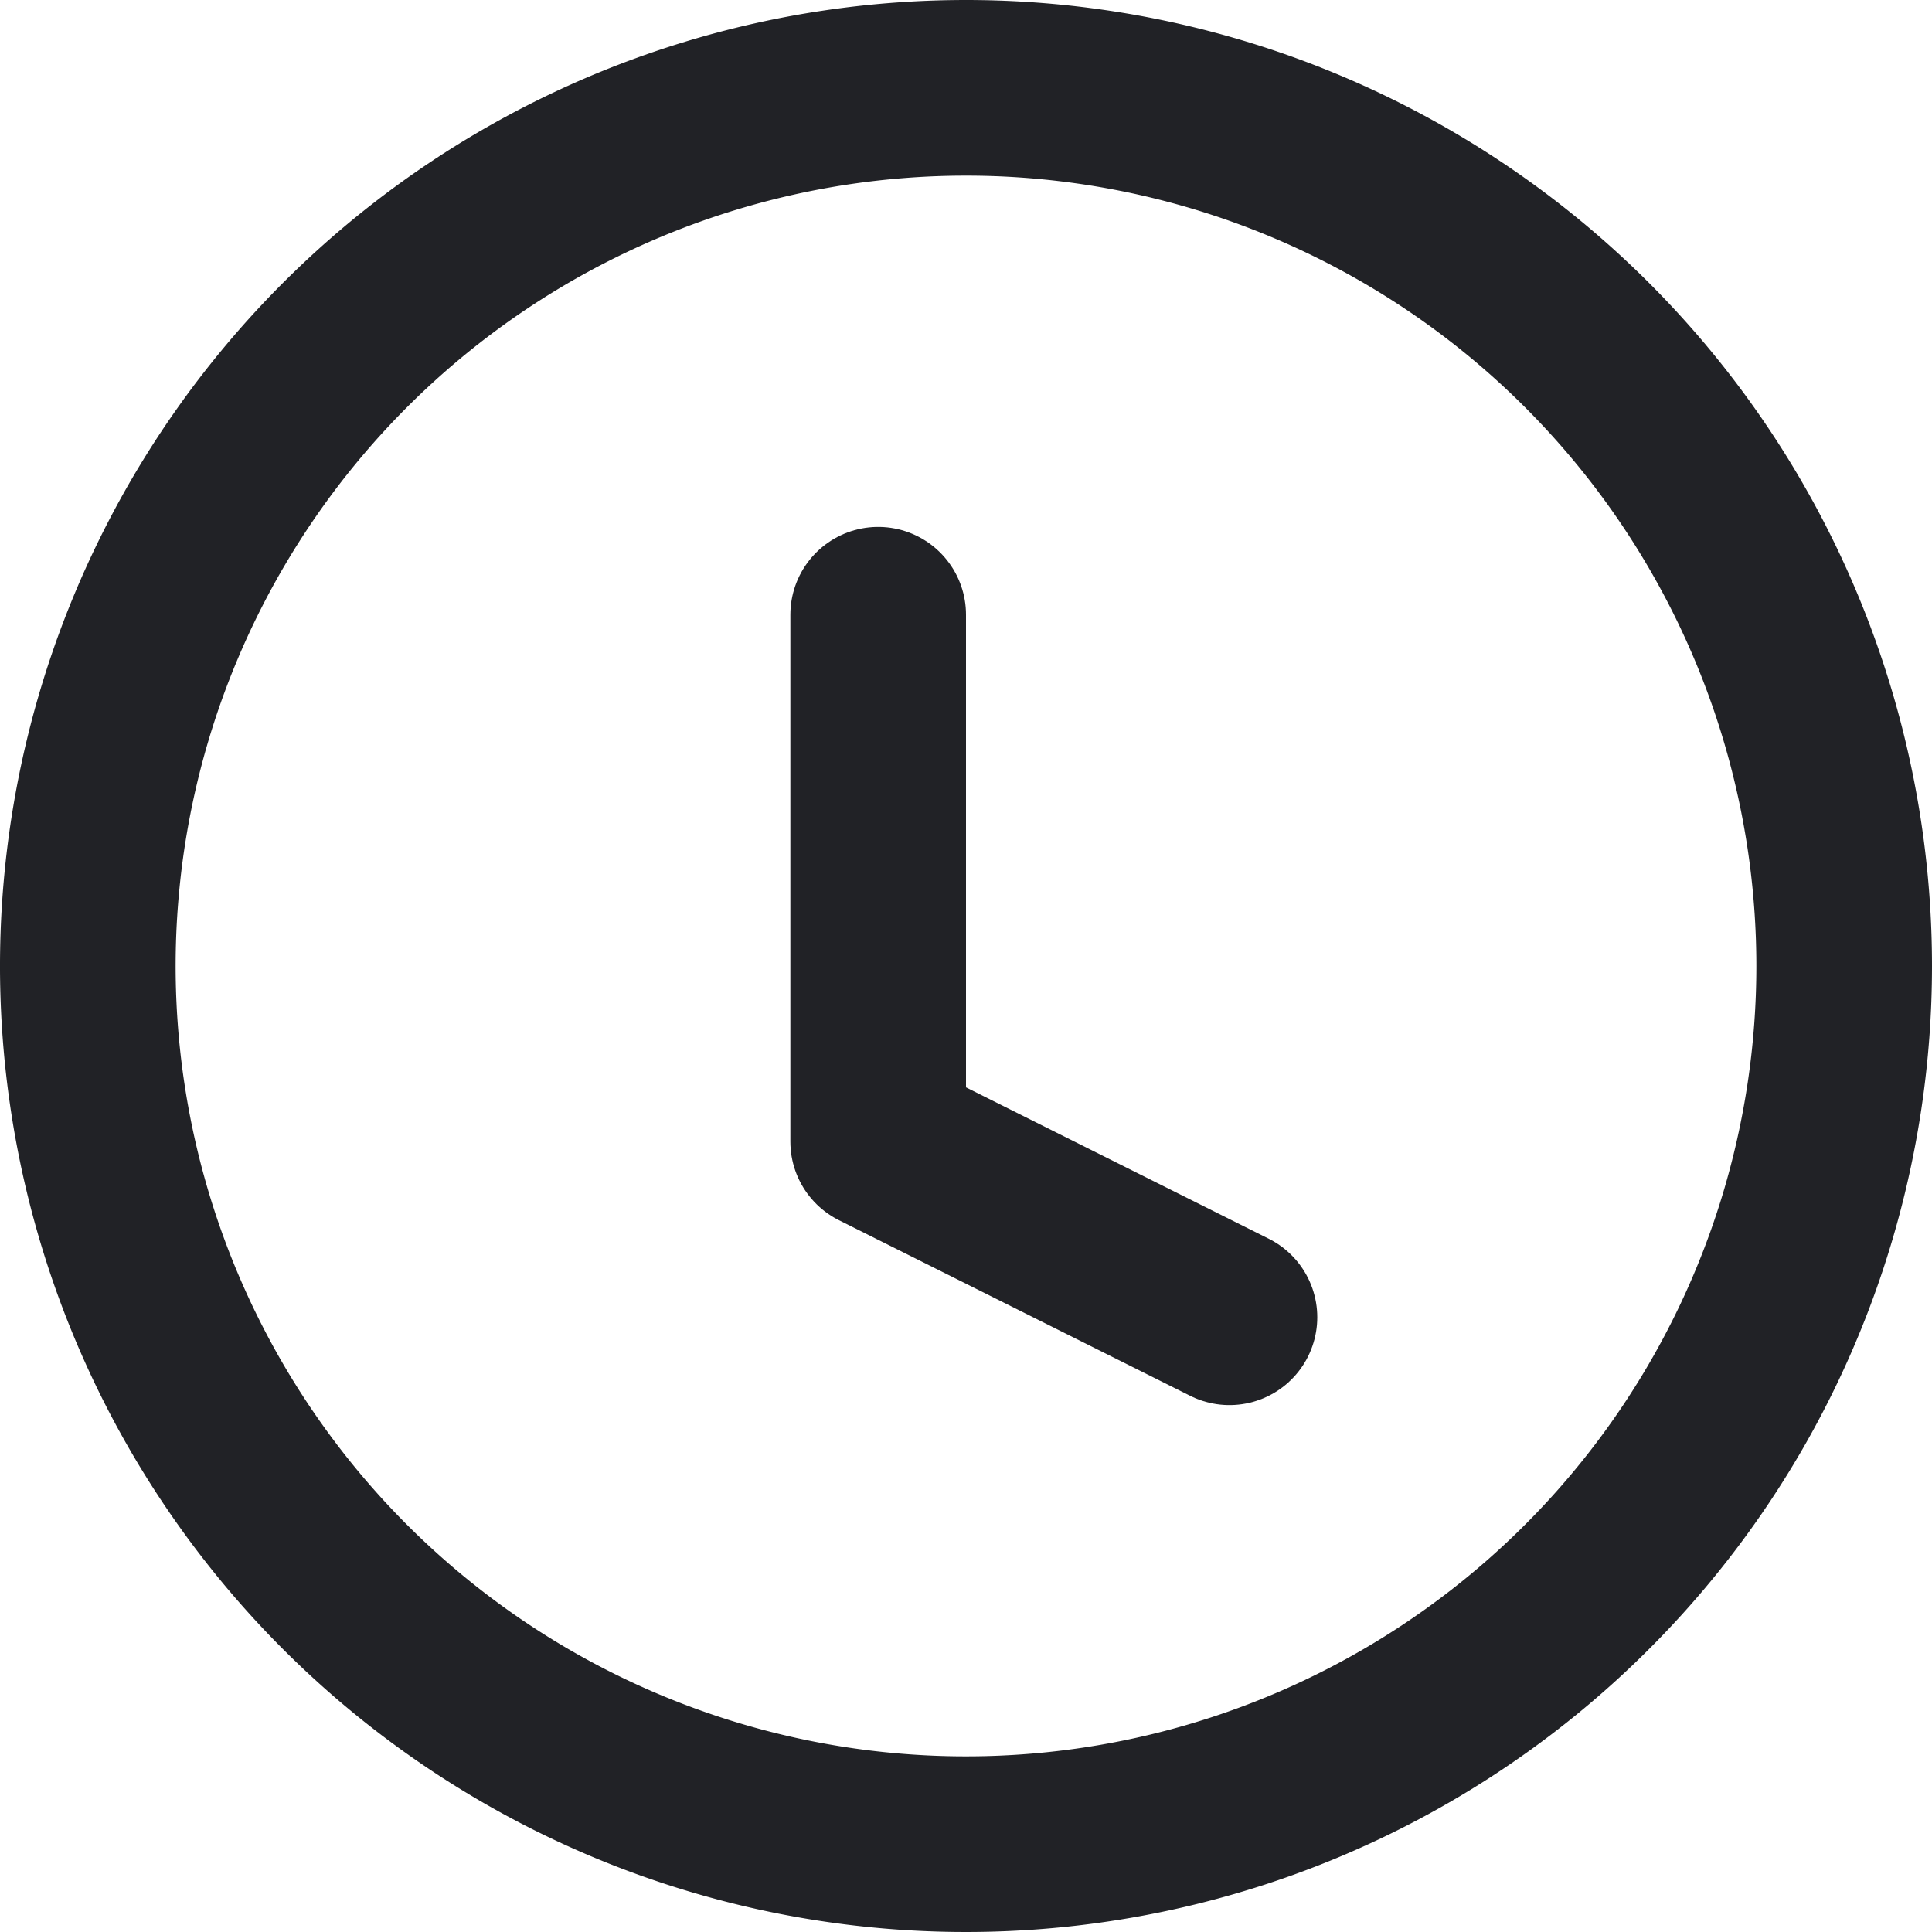
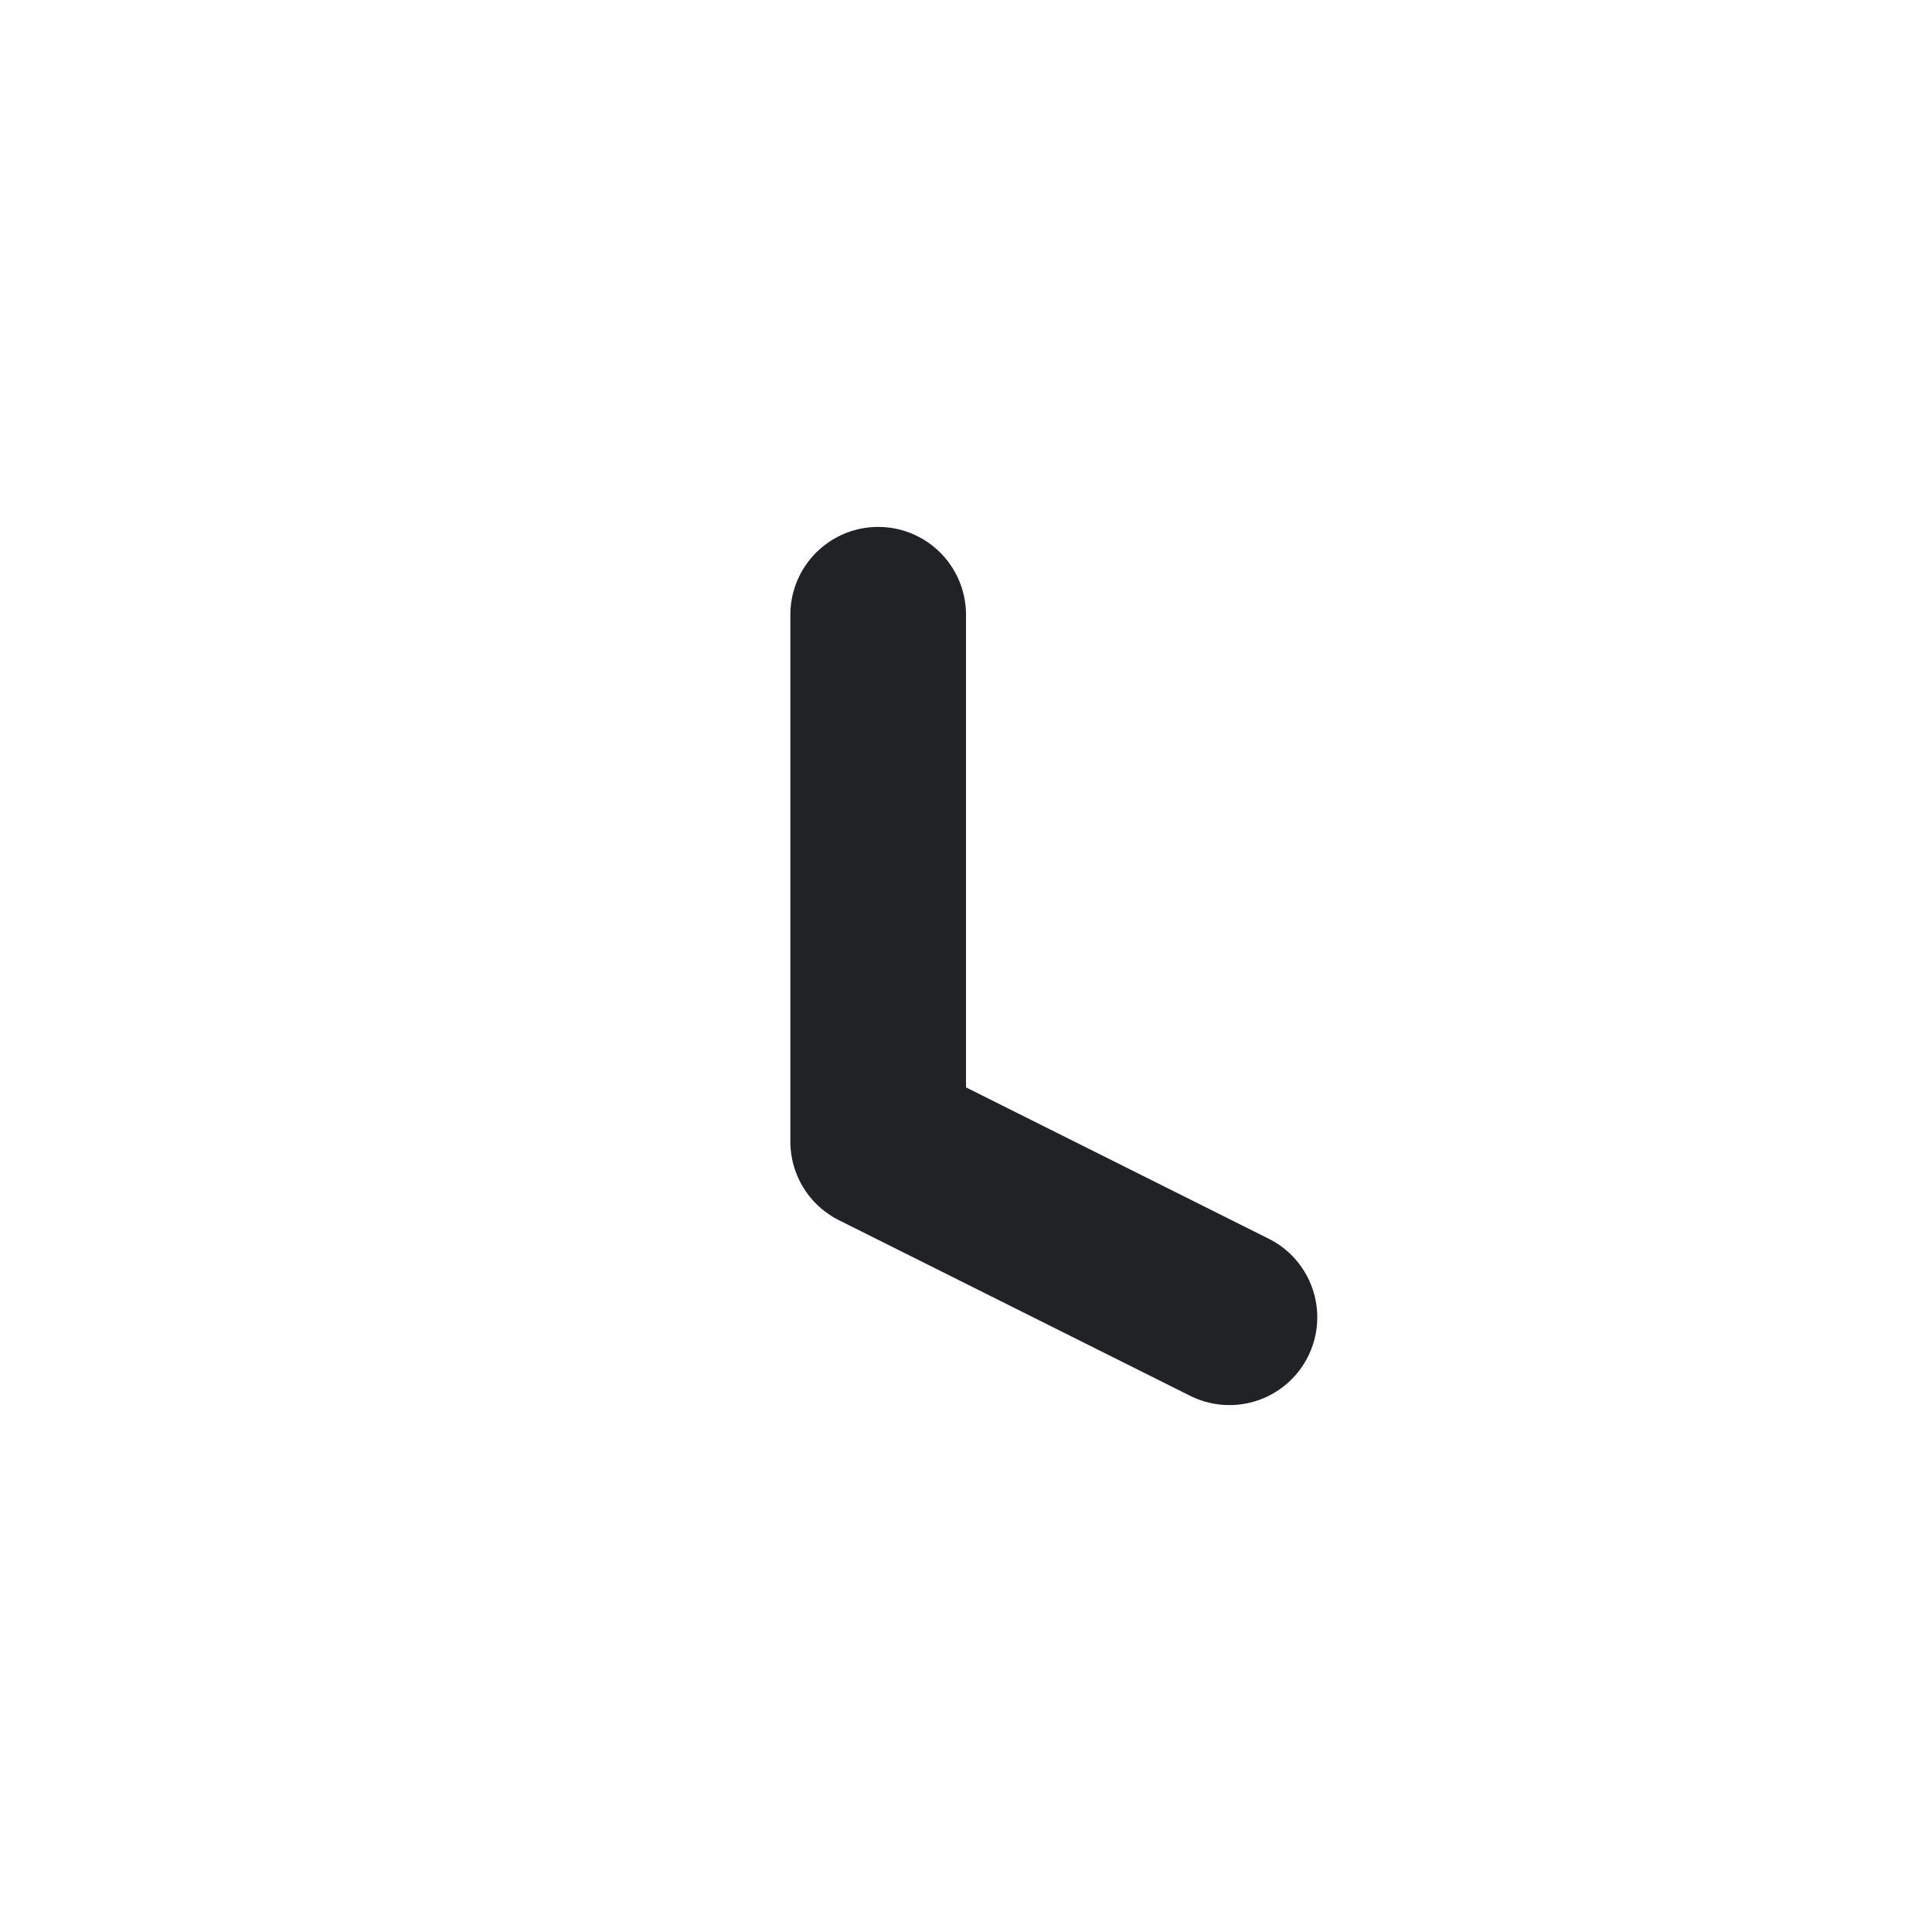
<svg xmlns="http://www.w3.org/2000/svg" width="22" height="22" viewBox="0 0 22 22">
  <g id="Icon_feather-clock" data-name="Icon feather-clock" transform="translate(-2 -2)">
-     <path id="Trazado_46" data-name="Trazado 46" d="M23,13A10,10,0,1,1,13,3,10,10,0,0,1,23,13Z" fill="none" stroke="#212226" stroke-linecap="round" stroke-linejoin="round" stroke-width="2" />
    <path id="Trazado_47" data-name="Trazado 47" d="M18,9v6l4,2" transform="translate(-6 0)" fill="none" stroke="#212226" stroke-linecap="round" stroke-linejoin="round" stroke-width="2" />
  </g>
</svg>